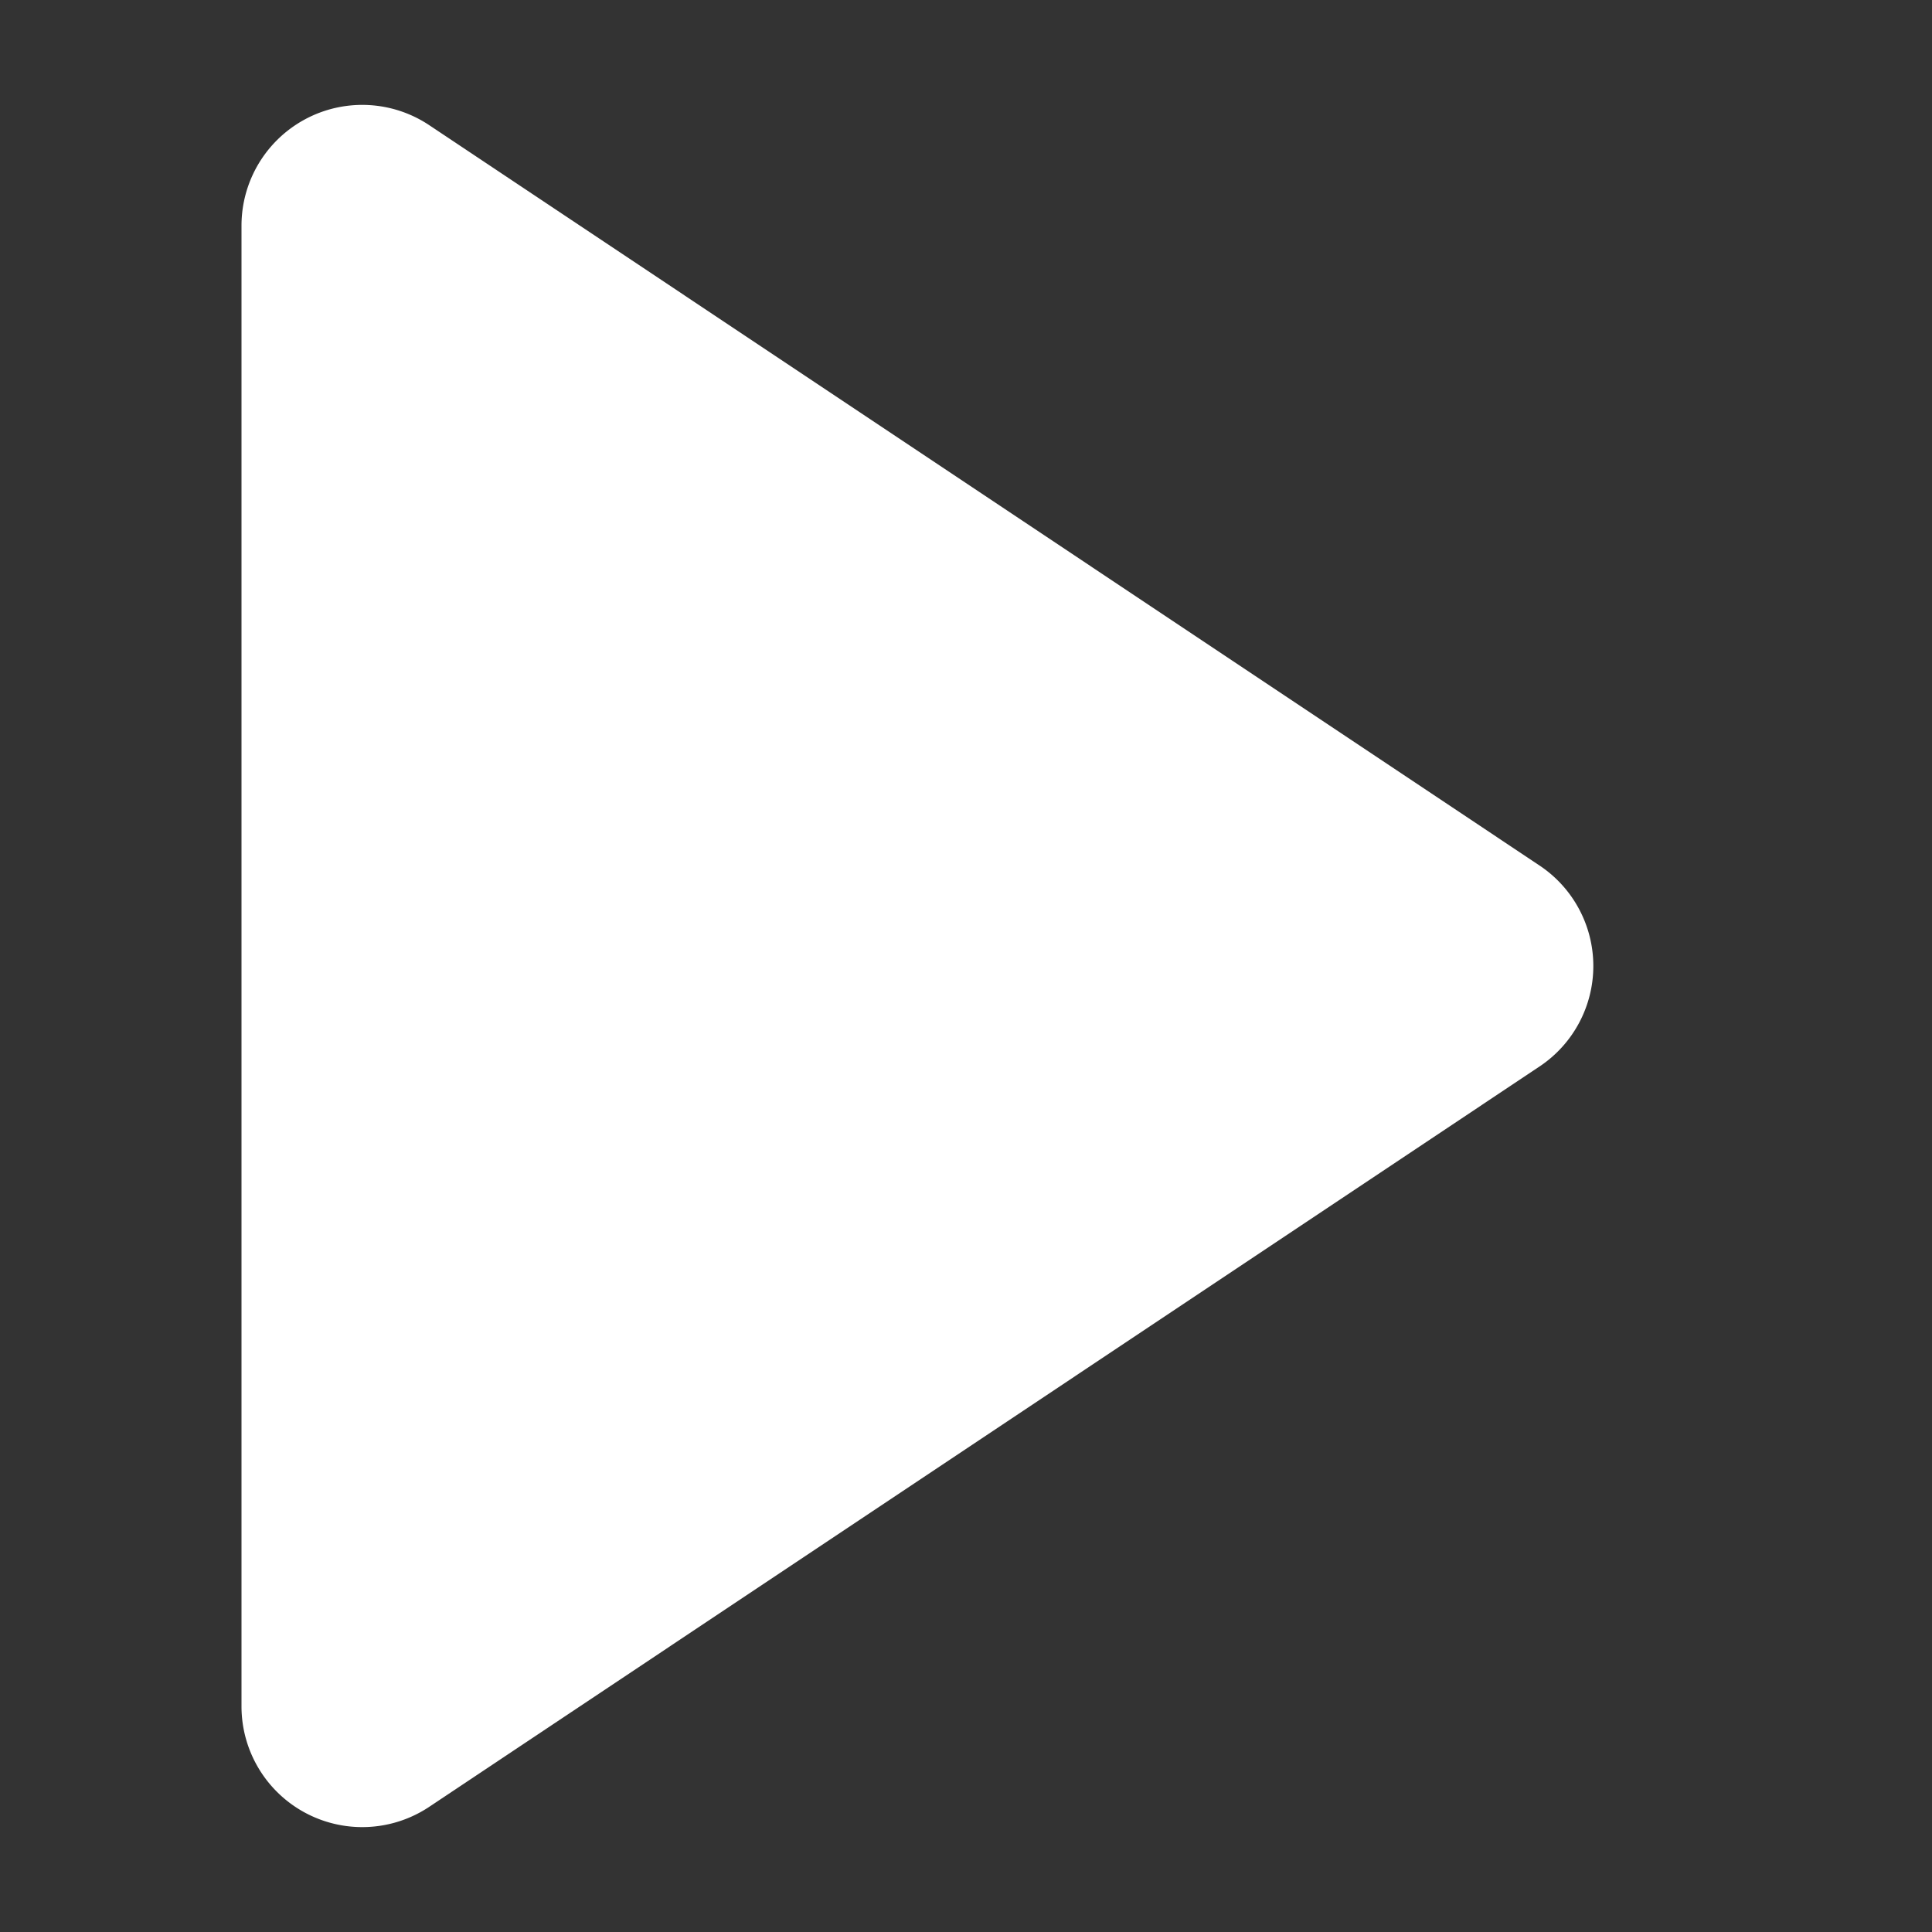
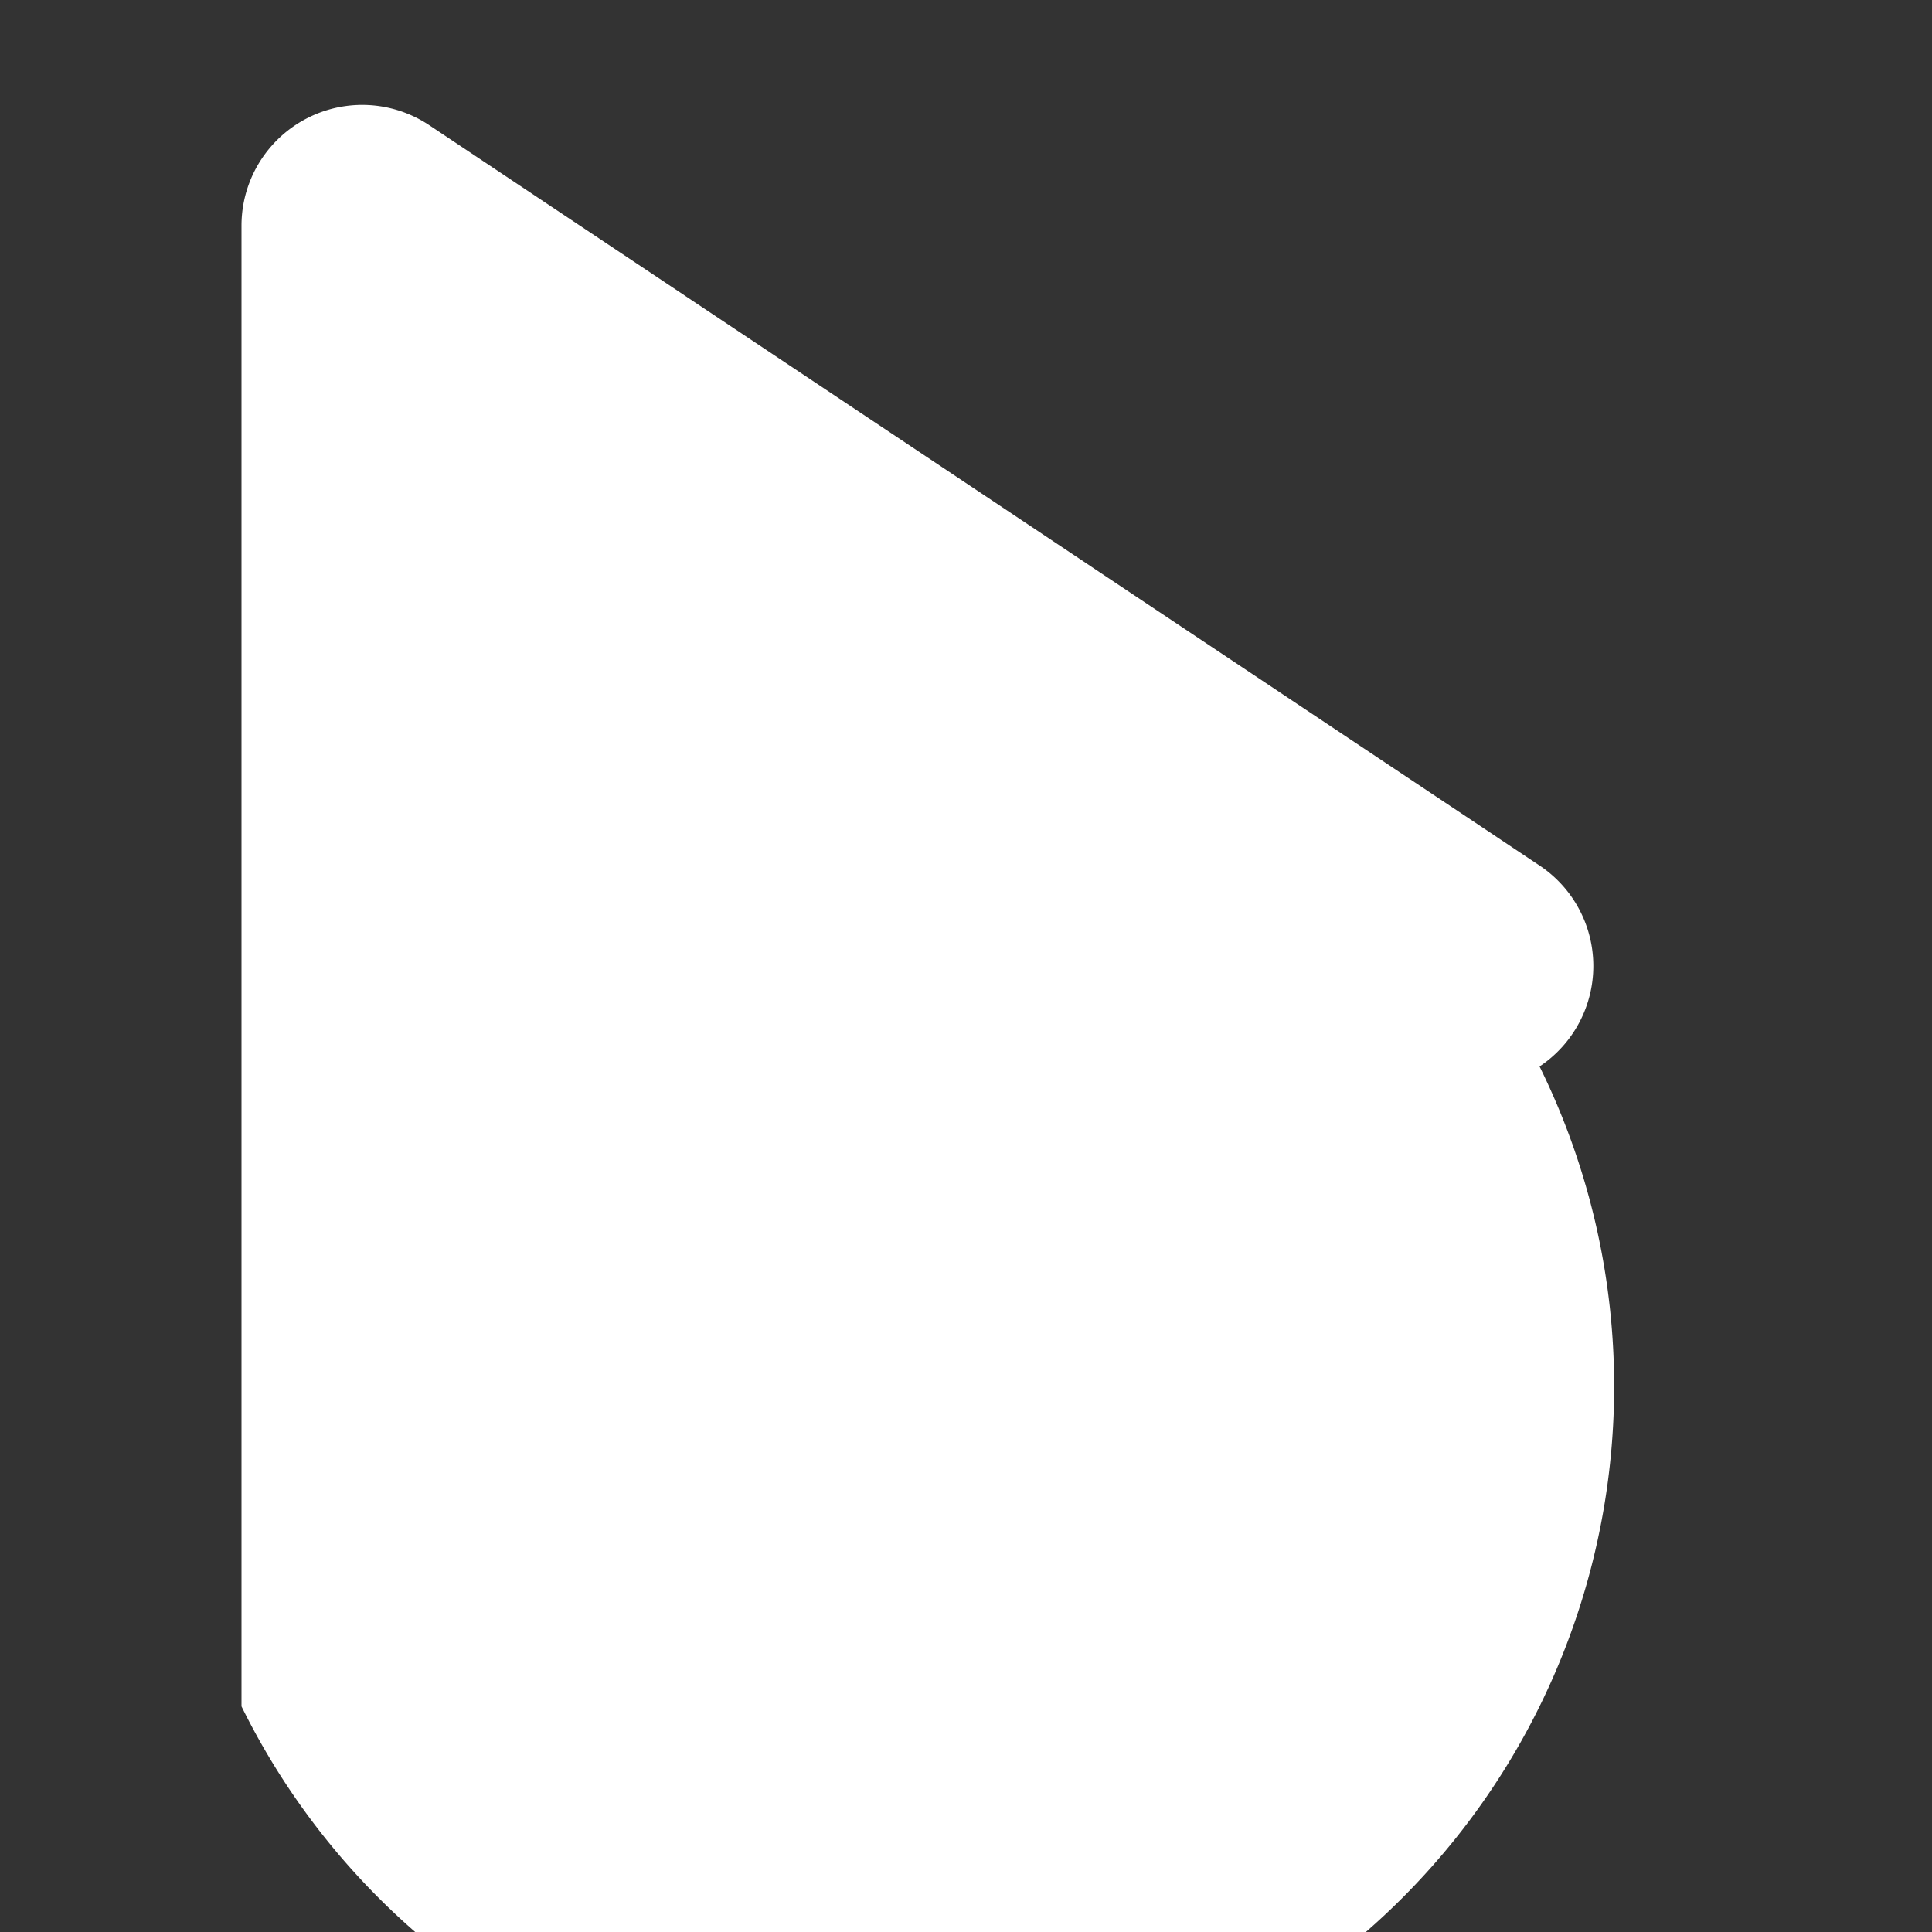
<svg xmlns="http://www.w3.org/2000/svg" width="32" height="32" viewBox="0 0 32 32">
  <rect x="0" y="0" width="32" height="32" fill="#333333" stroke="none" />
  <g>
-     <path fill="#fff" d="M14.336 2.5a2 2 0 0 1 3.328 0l12.263 18.391A2 2 0 0 1 28.263 24H3.737a2 2 0 0 1-1.664-3.109z" transform="translate(-531 -975) rotate(90 -208 767)" />
+     <path fill="#fff" d="M14.336 2.5a2 2 0 0 1 3.328 0A2 2 0 0 1 28.263 24H3.737a2 2 0 0 1-1.664-3.109z" transform="translate(-531 -975) rotate(90 -208 767)" />
  </g>
</svg>